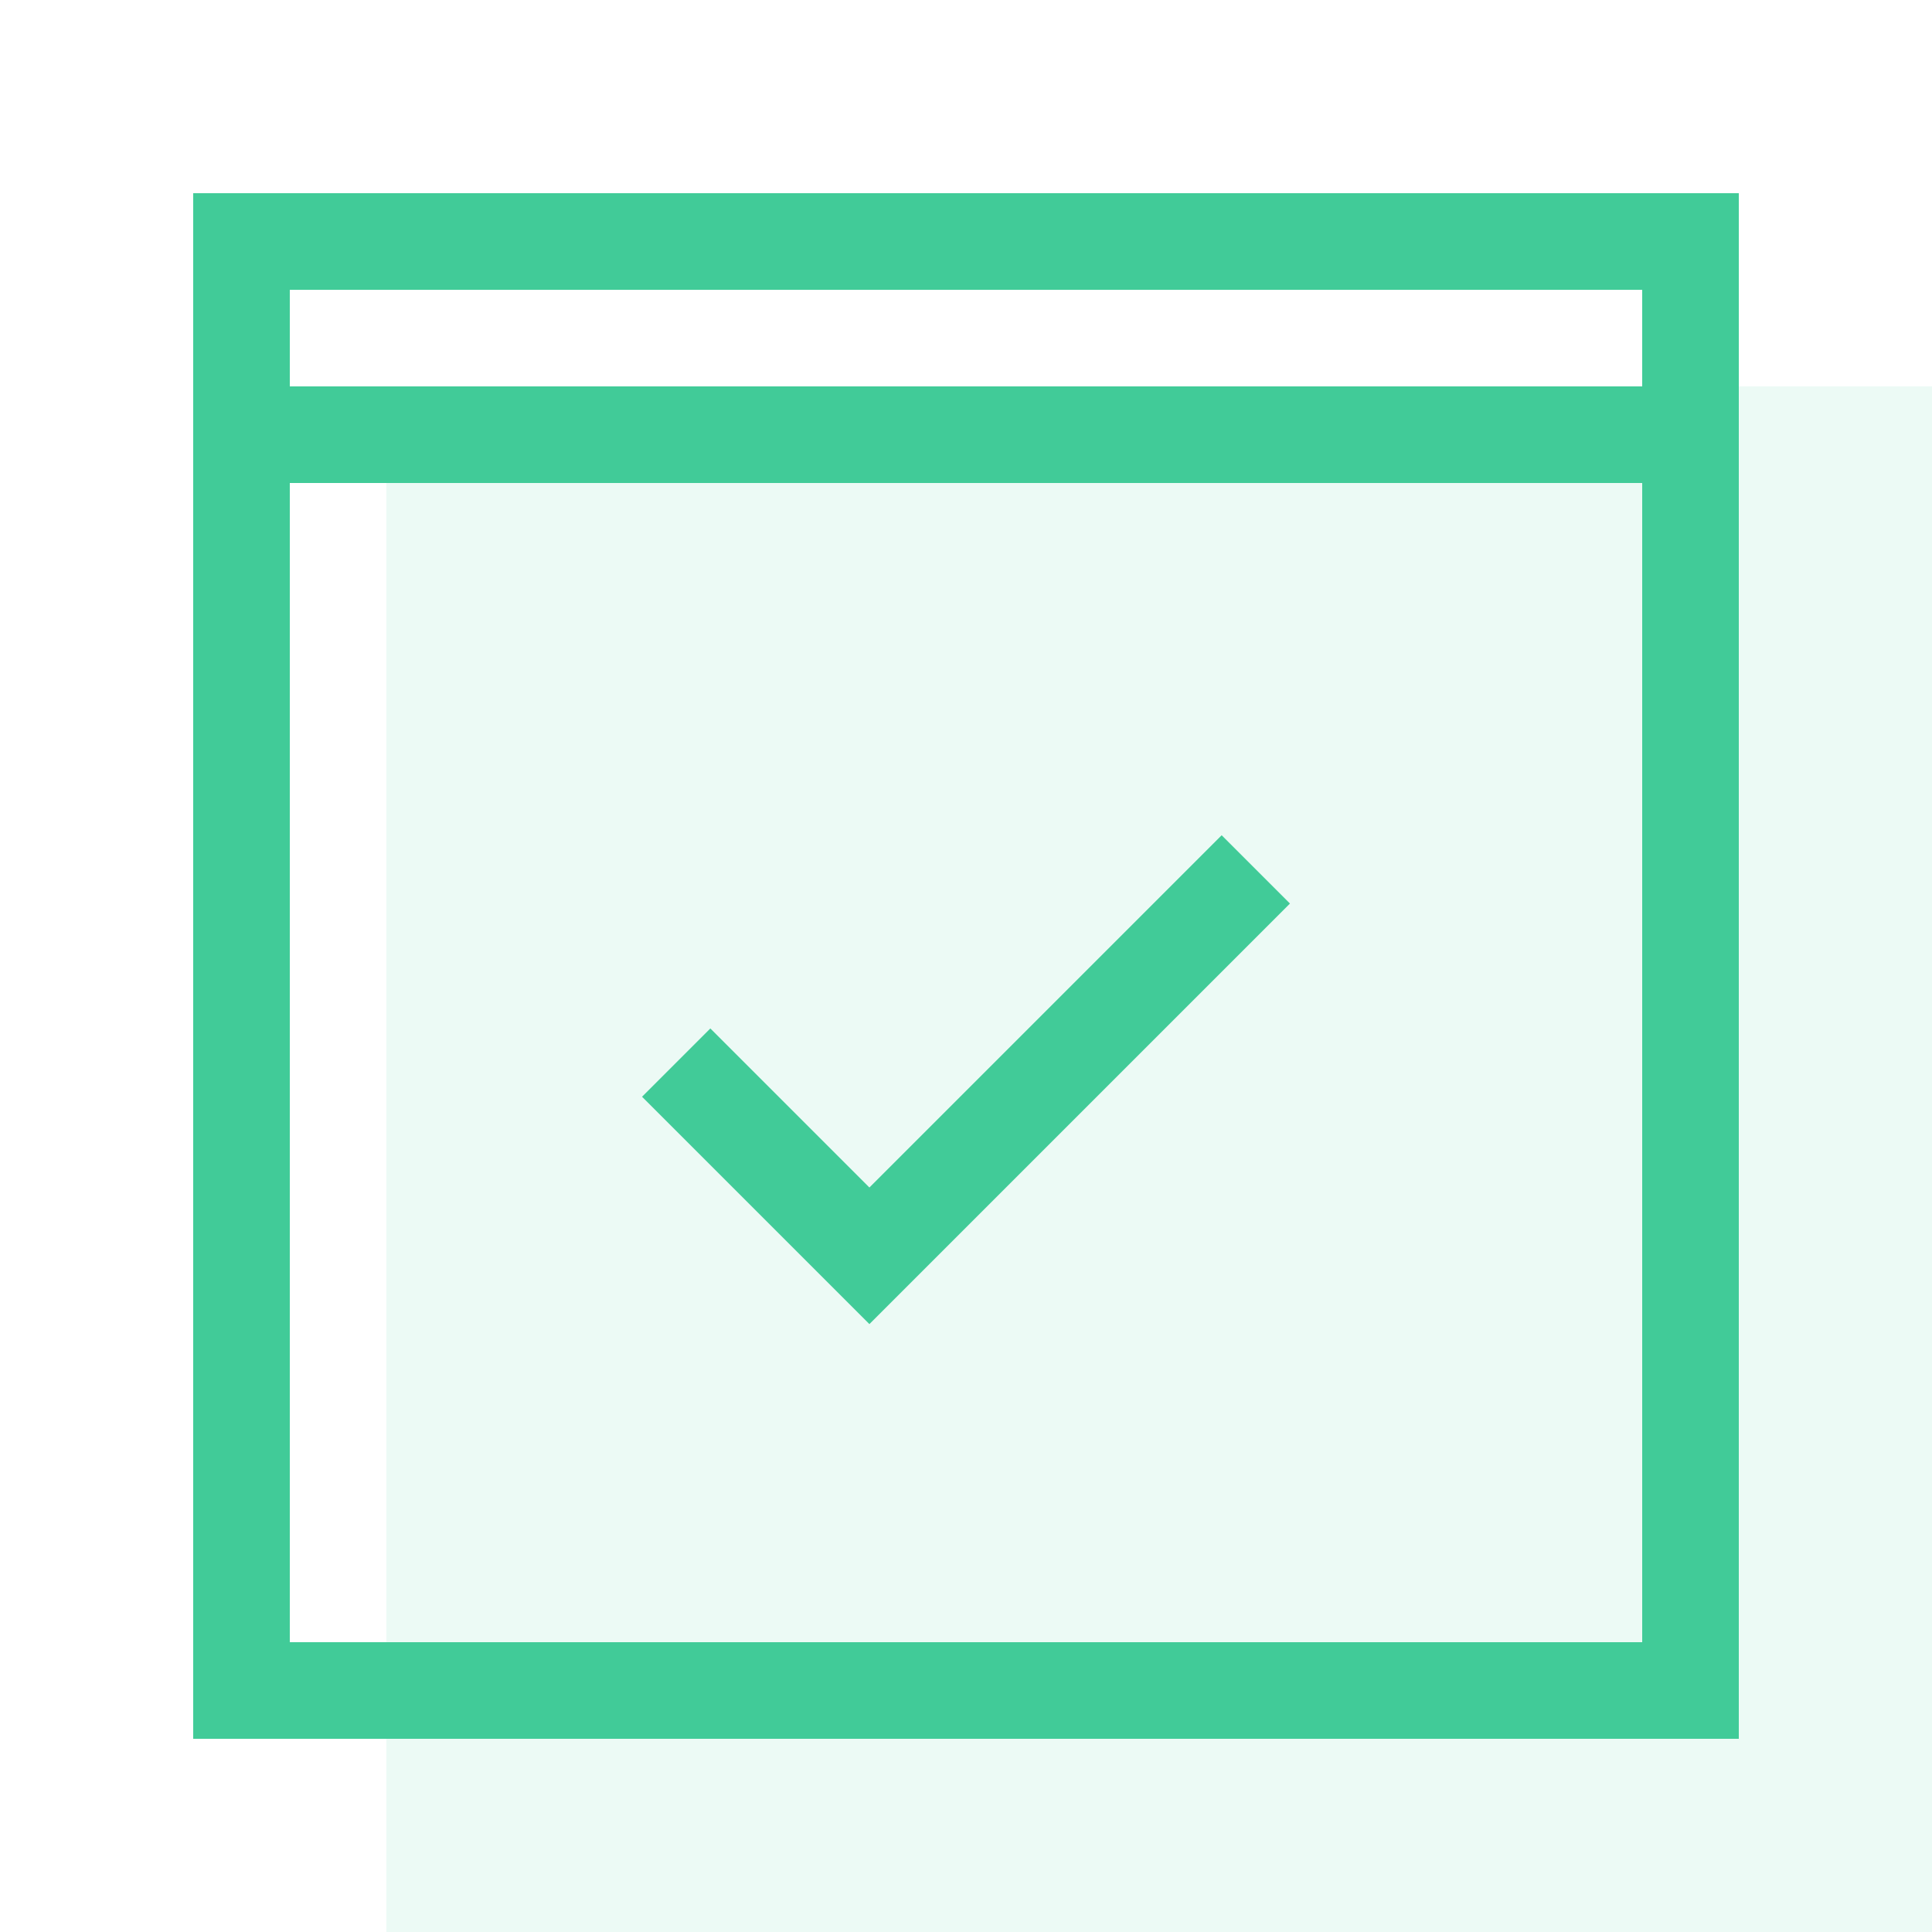
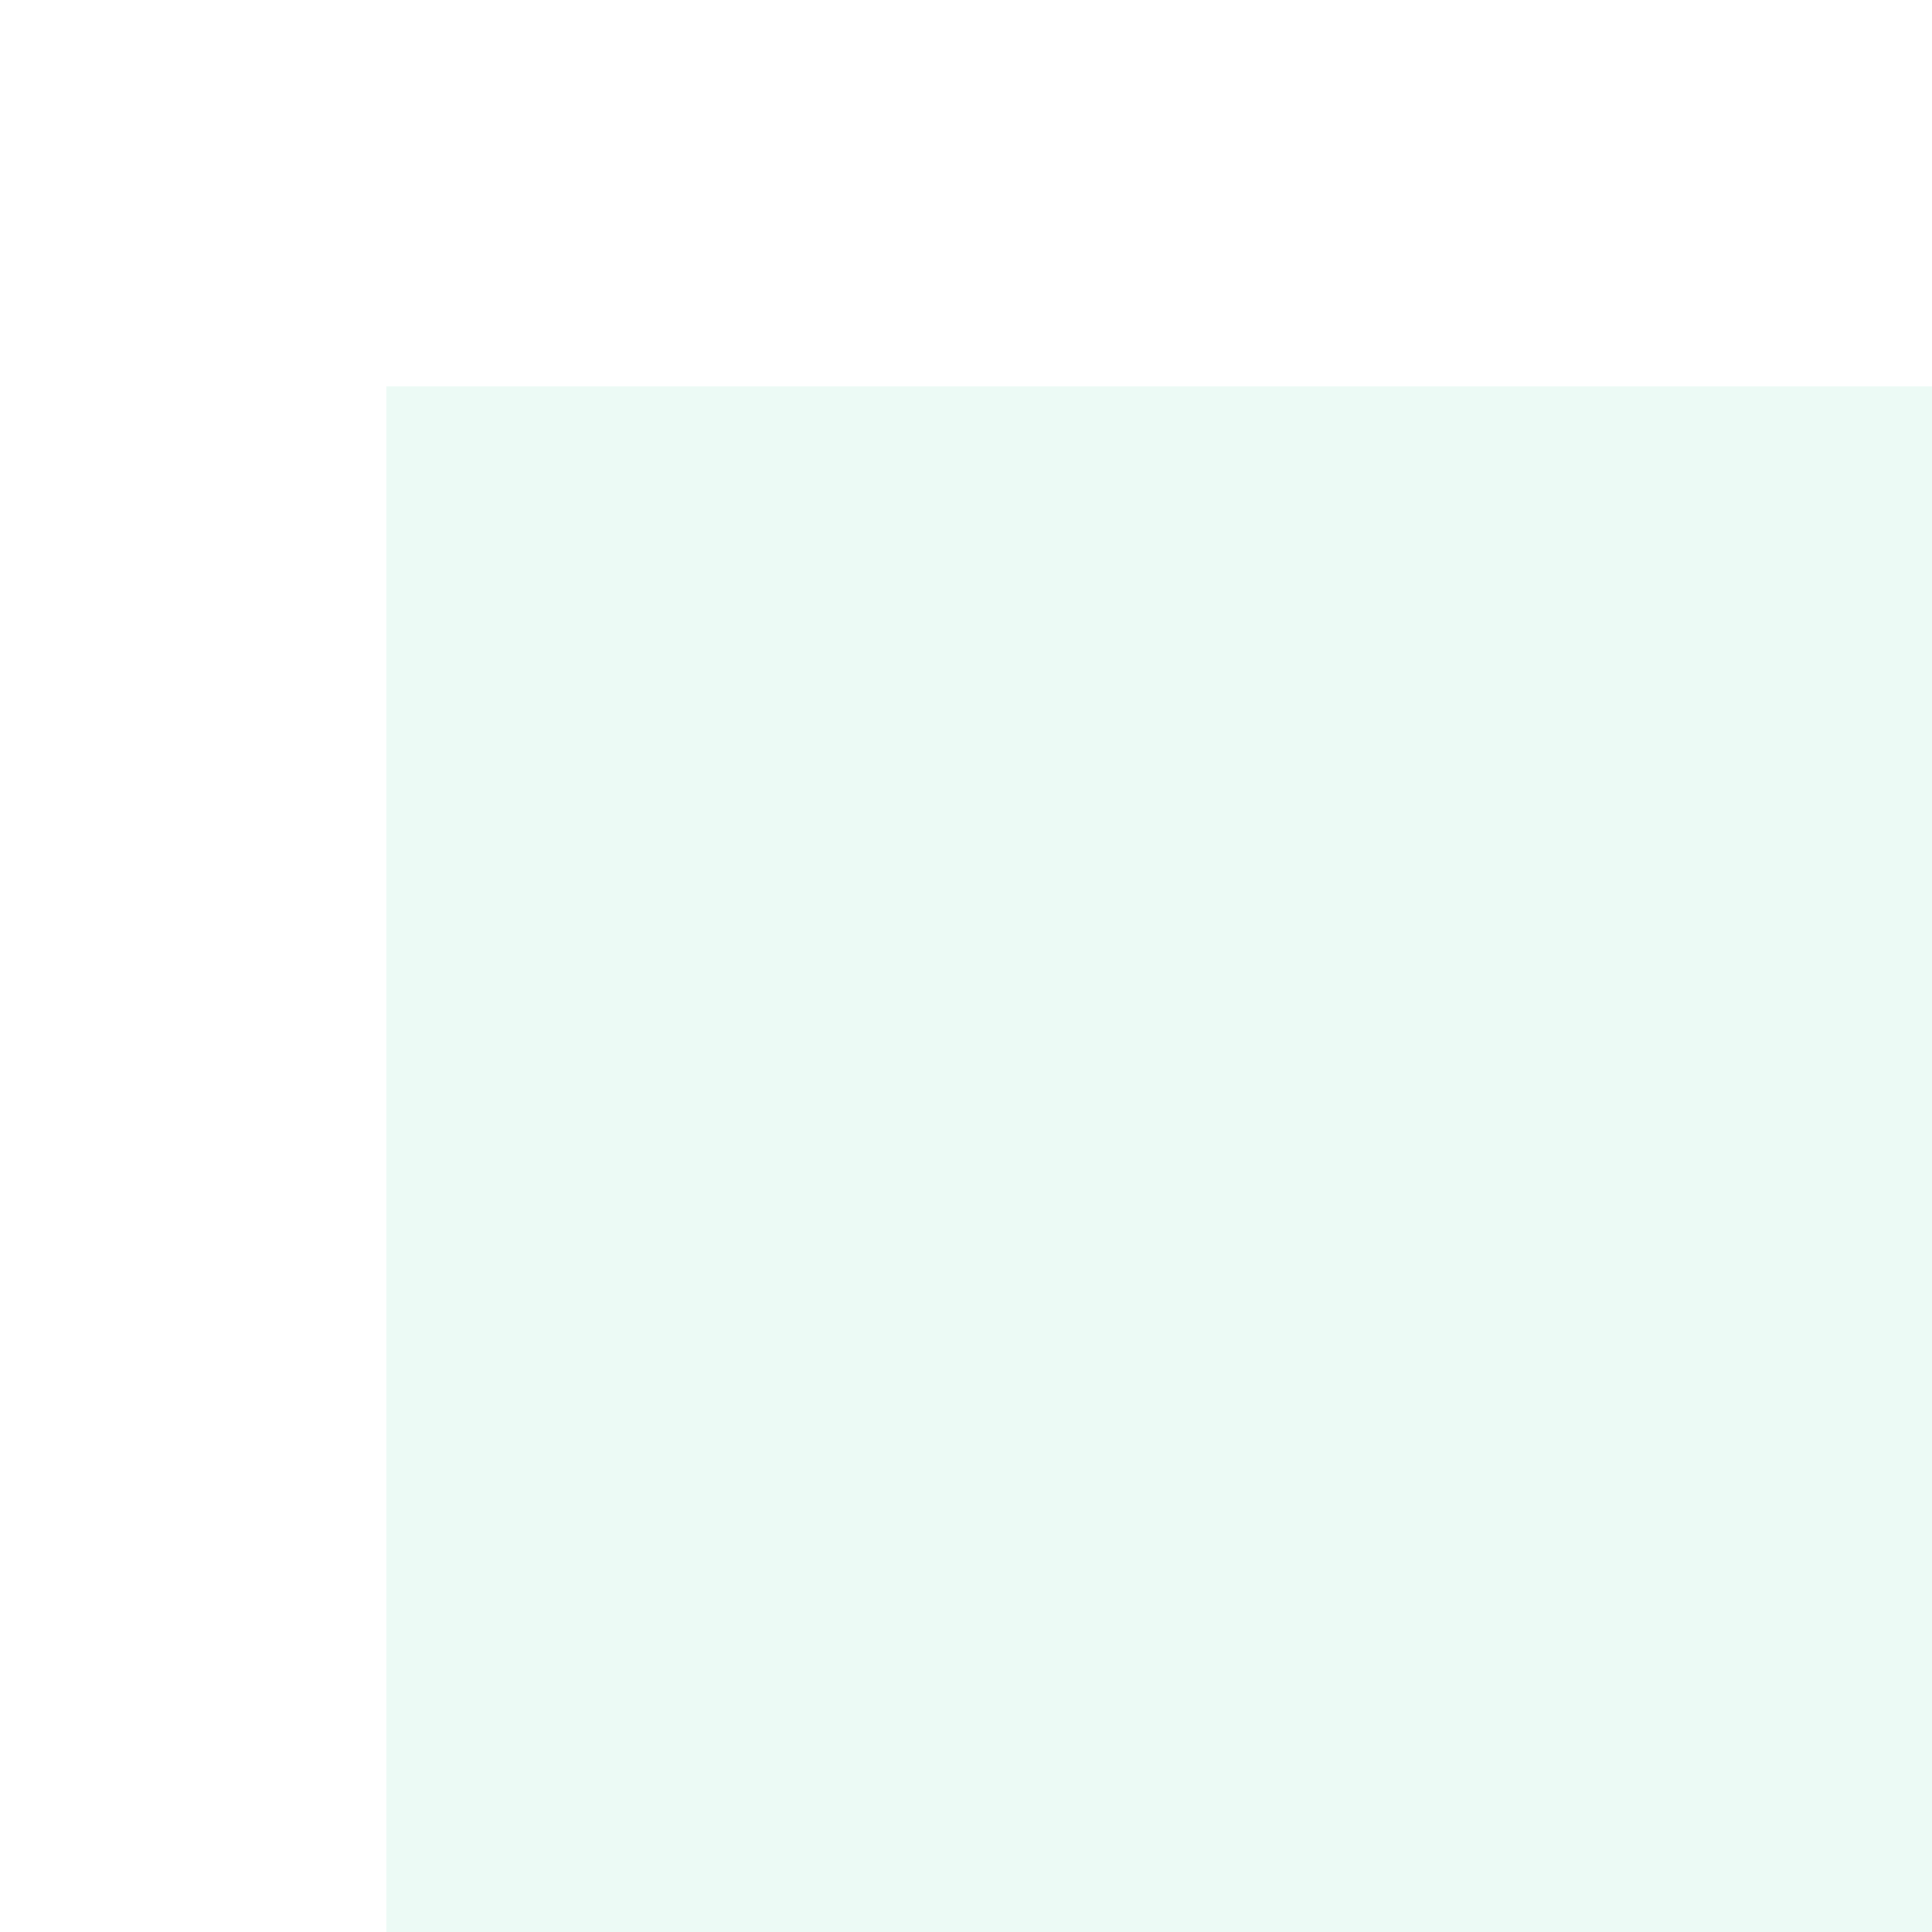
<svg xmlns="http://www.w3.org/2000/svg" width="40px" height="40px" viewBox="0 0 40 40" version="1.1">
  <title>icons/custom/icon-define-strategy</title>
  <desc>Created with Sketch.</desc>
  <g id="icons/custom/icon-define-strategy" stroke="none" stroke-width="1" fill="none" fill-rule="evenodd">
    <g id="Icon-Background-Color" opacity="0.1" transform="translate(8, 8)" fill="#41CB98">
      <rect x="0" y="0" width="32" height="32" />
    </g>
-     <path d="M36,4 L36,36 L4,36 L4,4 L36,4 Z M34,10 L6,10 L6,34 L34,34 L34,10 Z M25.293,17.293 L26.707,18.707 L18,27.414 L13.293,22.707 L14.707,21.293 L18,24.586 L25.293,17.293 Z M34,6 L6,6 L6,8 L34,8 L34,6 Z" id="Icon-Color" fill="#41CB98" />
  </g>
</svg>